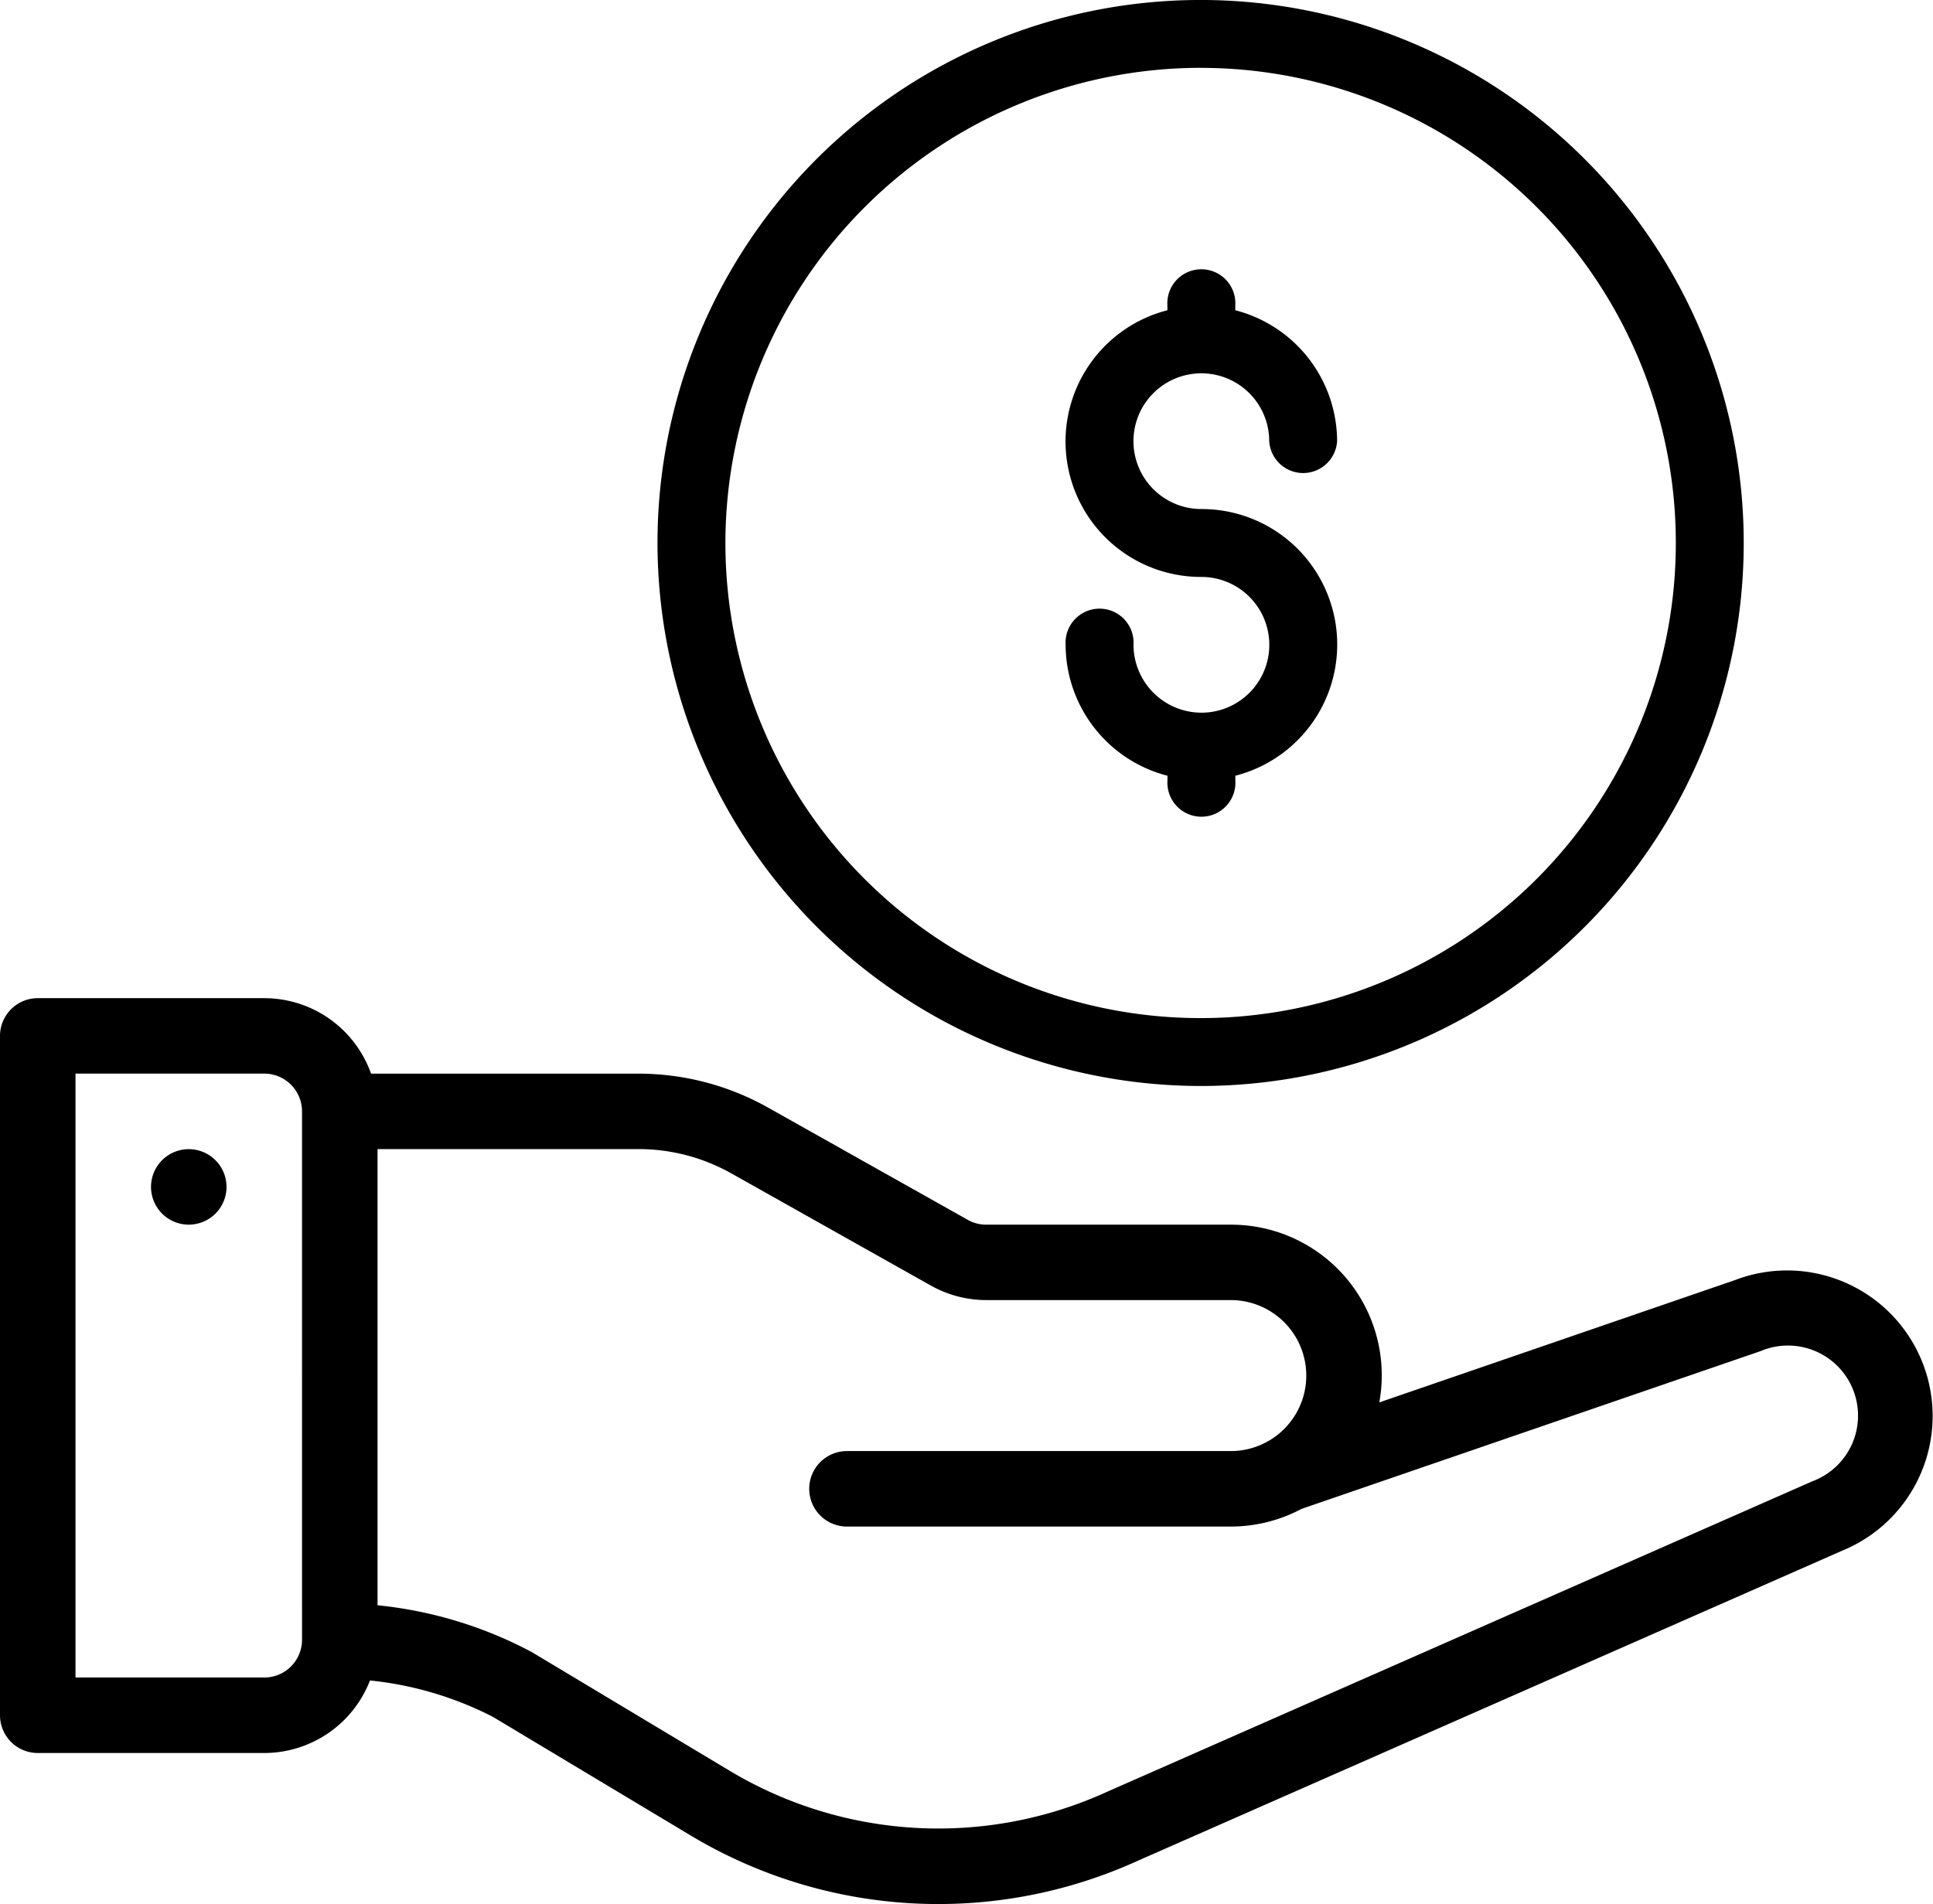
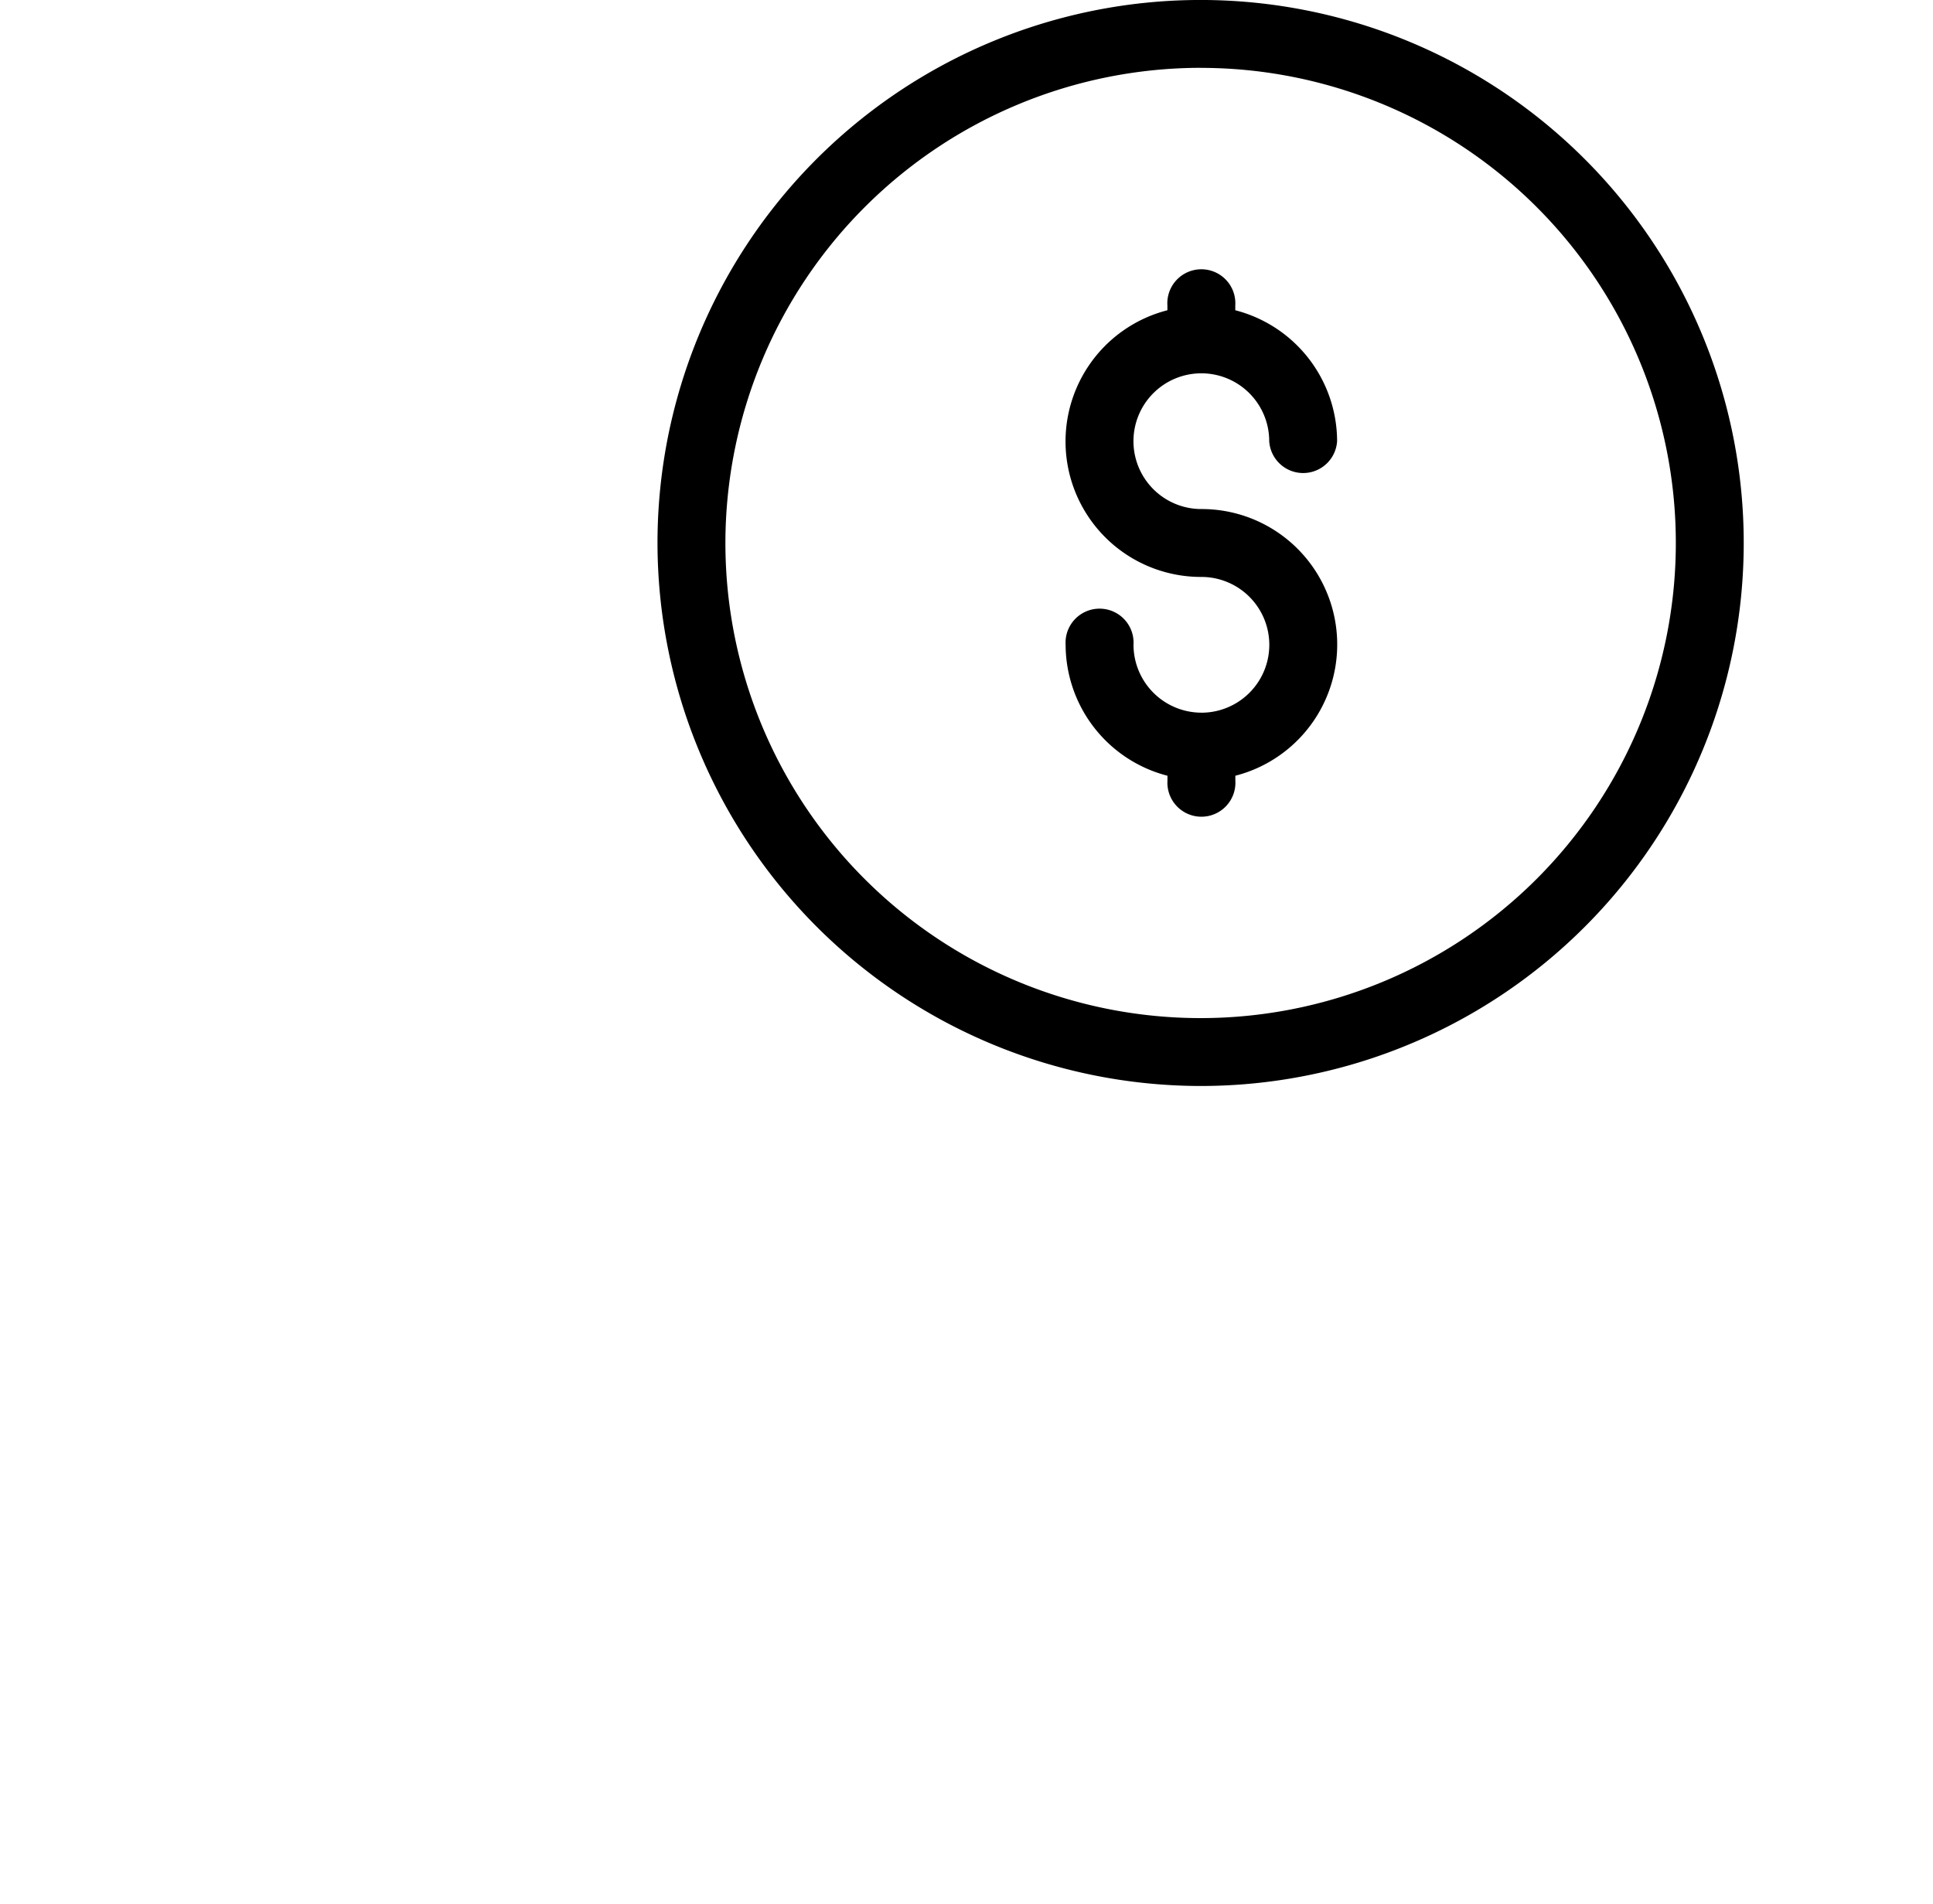
<svg xmlns="http://www.w3.org/2000/svg" width="85.258" height="83.997" viewBox="0 0 85.258 83.997">
  <g id="Group_35" data-name="Group 35" transform="translate(-169 -891.506)">
    <g id="Group_29" data-name="Group 29" transform="translate(24 317)">
      <path id="Path_7" data-name="Path 7" d="M228.755,47.917A23.955,23.955,0,1,0,204.8,23.963,23.982,23.982,0,0,0,228.755,47.917Zm0-44.915a20.96,20.96,0,1,1-20.96,20.96A20.983,20.983,0,0,1,228.755,3Z" transform="translate(-30.8 574.498)" />
      <path id="Path_9" data-name="Path 9" d="M313.189,87.737a3,3,0,0,1-2.994-2.994,1.5,1.5,0,1,0-2.994,0,5.982,5.982,0,0,0,4.492,5.776v.213a1.5,1.5,0,1,0,2.994,0v-.213a5.976,5.976,0,0,0-1.5-11.765,2.994,2.994,0,1,1,2.994-2.994,1.5,1.5,0,0,0,2.994,0,5.982,5.982,0,0,0-4.491-5.776v-.213a1.5,1.5,0,1,0-2.994,0v.213a5.976,5.976,0,0,0,1.5,11.765,2.994,2.994,0,0,1,0,5.989Z" transform="translate(-115.2 518.209)" />
    </g>
    <g id="Group_30" data-name="Group 30" transform="translate(24 -73)">
-       <path id="Path_19" data-name="Path 19" d="M41.665,262.6a1.665,1.665,0,1,0,1.665,1.665A1.666,1.666,0,0,0,41.665,262.6Zm0,0" transform="translate(111.661 752.602)" />
-       <path id="Path_20" data-name="Path 20" d="M76.536,235.033l-15.7,5.4a6.645,6.645,0,0,0-6.552-7.841H43.5a1.666,1.666,0,0,1-.818-.214l-8.8-4.948a11.666,11.666,0,0,0-5.716-1.5h-11.8a5,5,0,0,0-4.709-3.33H1.665A1.665,1.665,0,0,0,0,224.263v29.973A1.665,1.665,0,0,0,1.665,255.9h9.991a5.005,5.005,0,0,0,4.662-3.2,15.2,15.2,0,0,1,5.437,1.614l8.709,5.225A21.228,21.228,0,0,0,50.17,260.66l31.08-13.685a6.42,6.42,0,0,0-4.715-11.942ZM13.322,250.913a1.667,1.667,0,0,1-1.665,1.657H3.33V225.928h8.326a1.667,1.667,0,0,1,1.665,1.665Zm66.664-7.019-.053.021L48.8,257.624a17.9,17.9,0,0,1-16.623-.944l-8.709-5.225a18.361,18.361,0,0,0-6.816-2.073V229.258H28.17a8.331,8.331,0,0,1,4.083,1.07l8.8,4.948a5,5,0,0,0,2.451.643H54.285a3.33,3.33,0,0,1,0,6.661H37.357a1.665,1.665,0,1,0,0,3.33H54.285a6.648,6.648,0,0,0,3.122-.78l20.247-6.96a3.091,3.091,0,1,1,2.331,5.725Zm0,0" transform="translate(145 785.941)" />
-     </g>
+       </g>
  </g>
</svg>